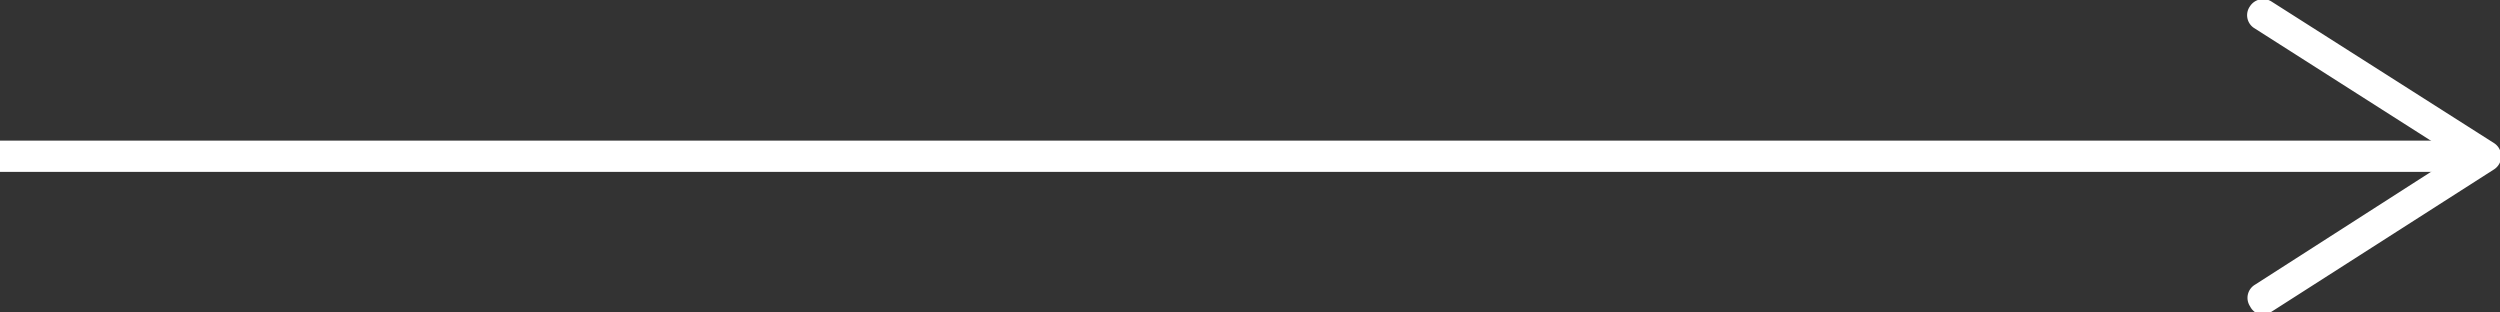
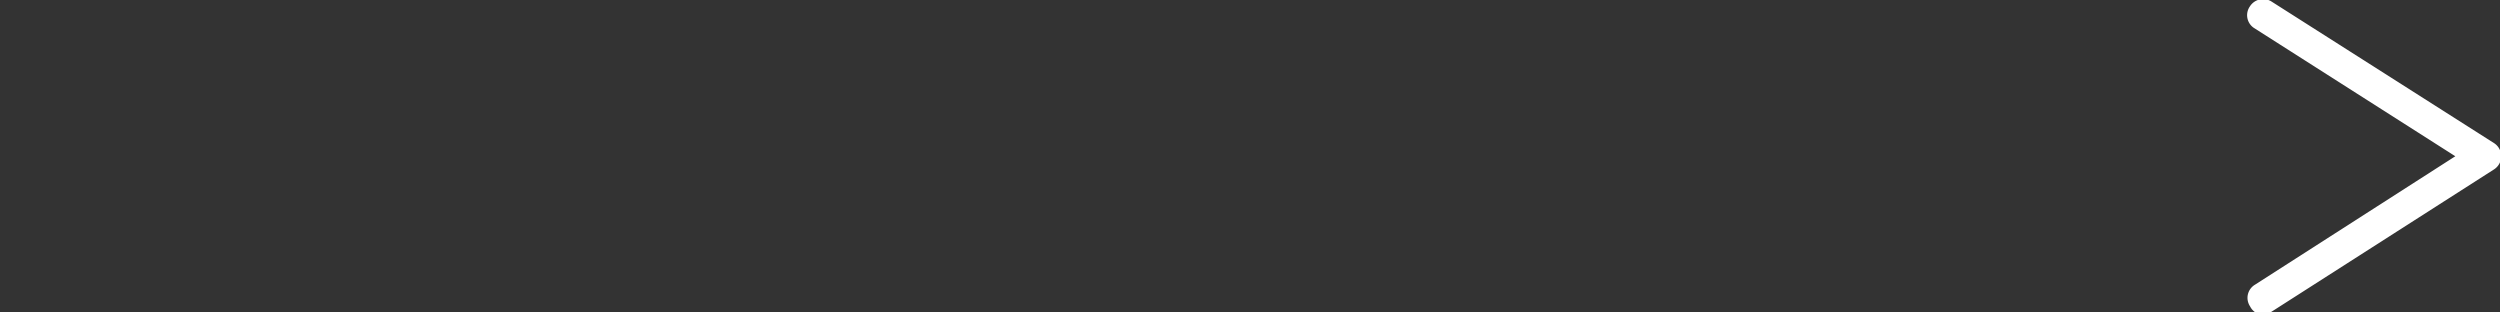
<svg xmlns="http://www.w3.org/2000/svg" id="Layer_1" data-name="Layer 1" viewBox="0 0 80 10">
  <rect x="0" y="0" width="80" height="10" fill="#333333" stroke="none" />
  <defs>
    <style>.cls-1{fill:none;stroke:#fff;stroke-miterlimit:10;}.cls-2{fill:#fff;}</style>
  </defs>
-   <line class="cls-1" y1="5" x2="78.8" y2="5" />
  <path class="cls-2" d="M72,9.8a.49.49,0,0,1,.16-.69L78.57,5,72.12.89A.49.49,0,0,1,72,.2a.5.5,0,0,1,.69-.15l7.12,4.53a.5.5,0,0,1,0,.84L72.65,10a.42.42,0,0,1-.26.08A.51.51,0,0,1,72,9.8Z" />
</svg>